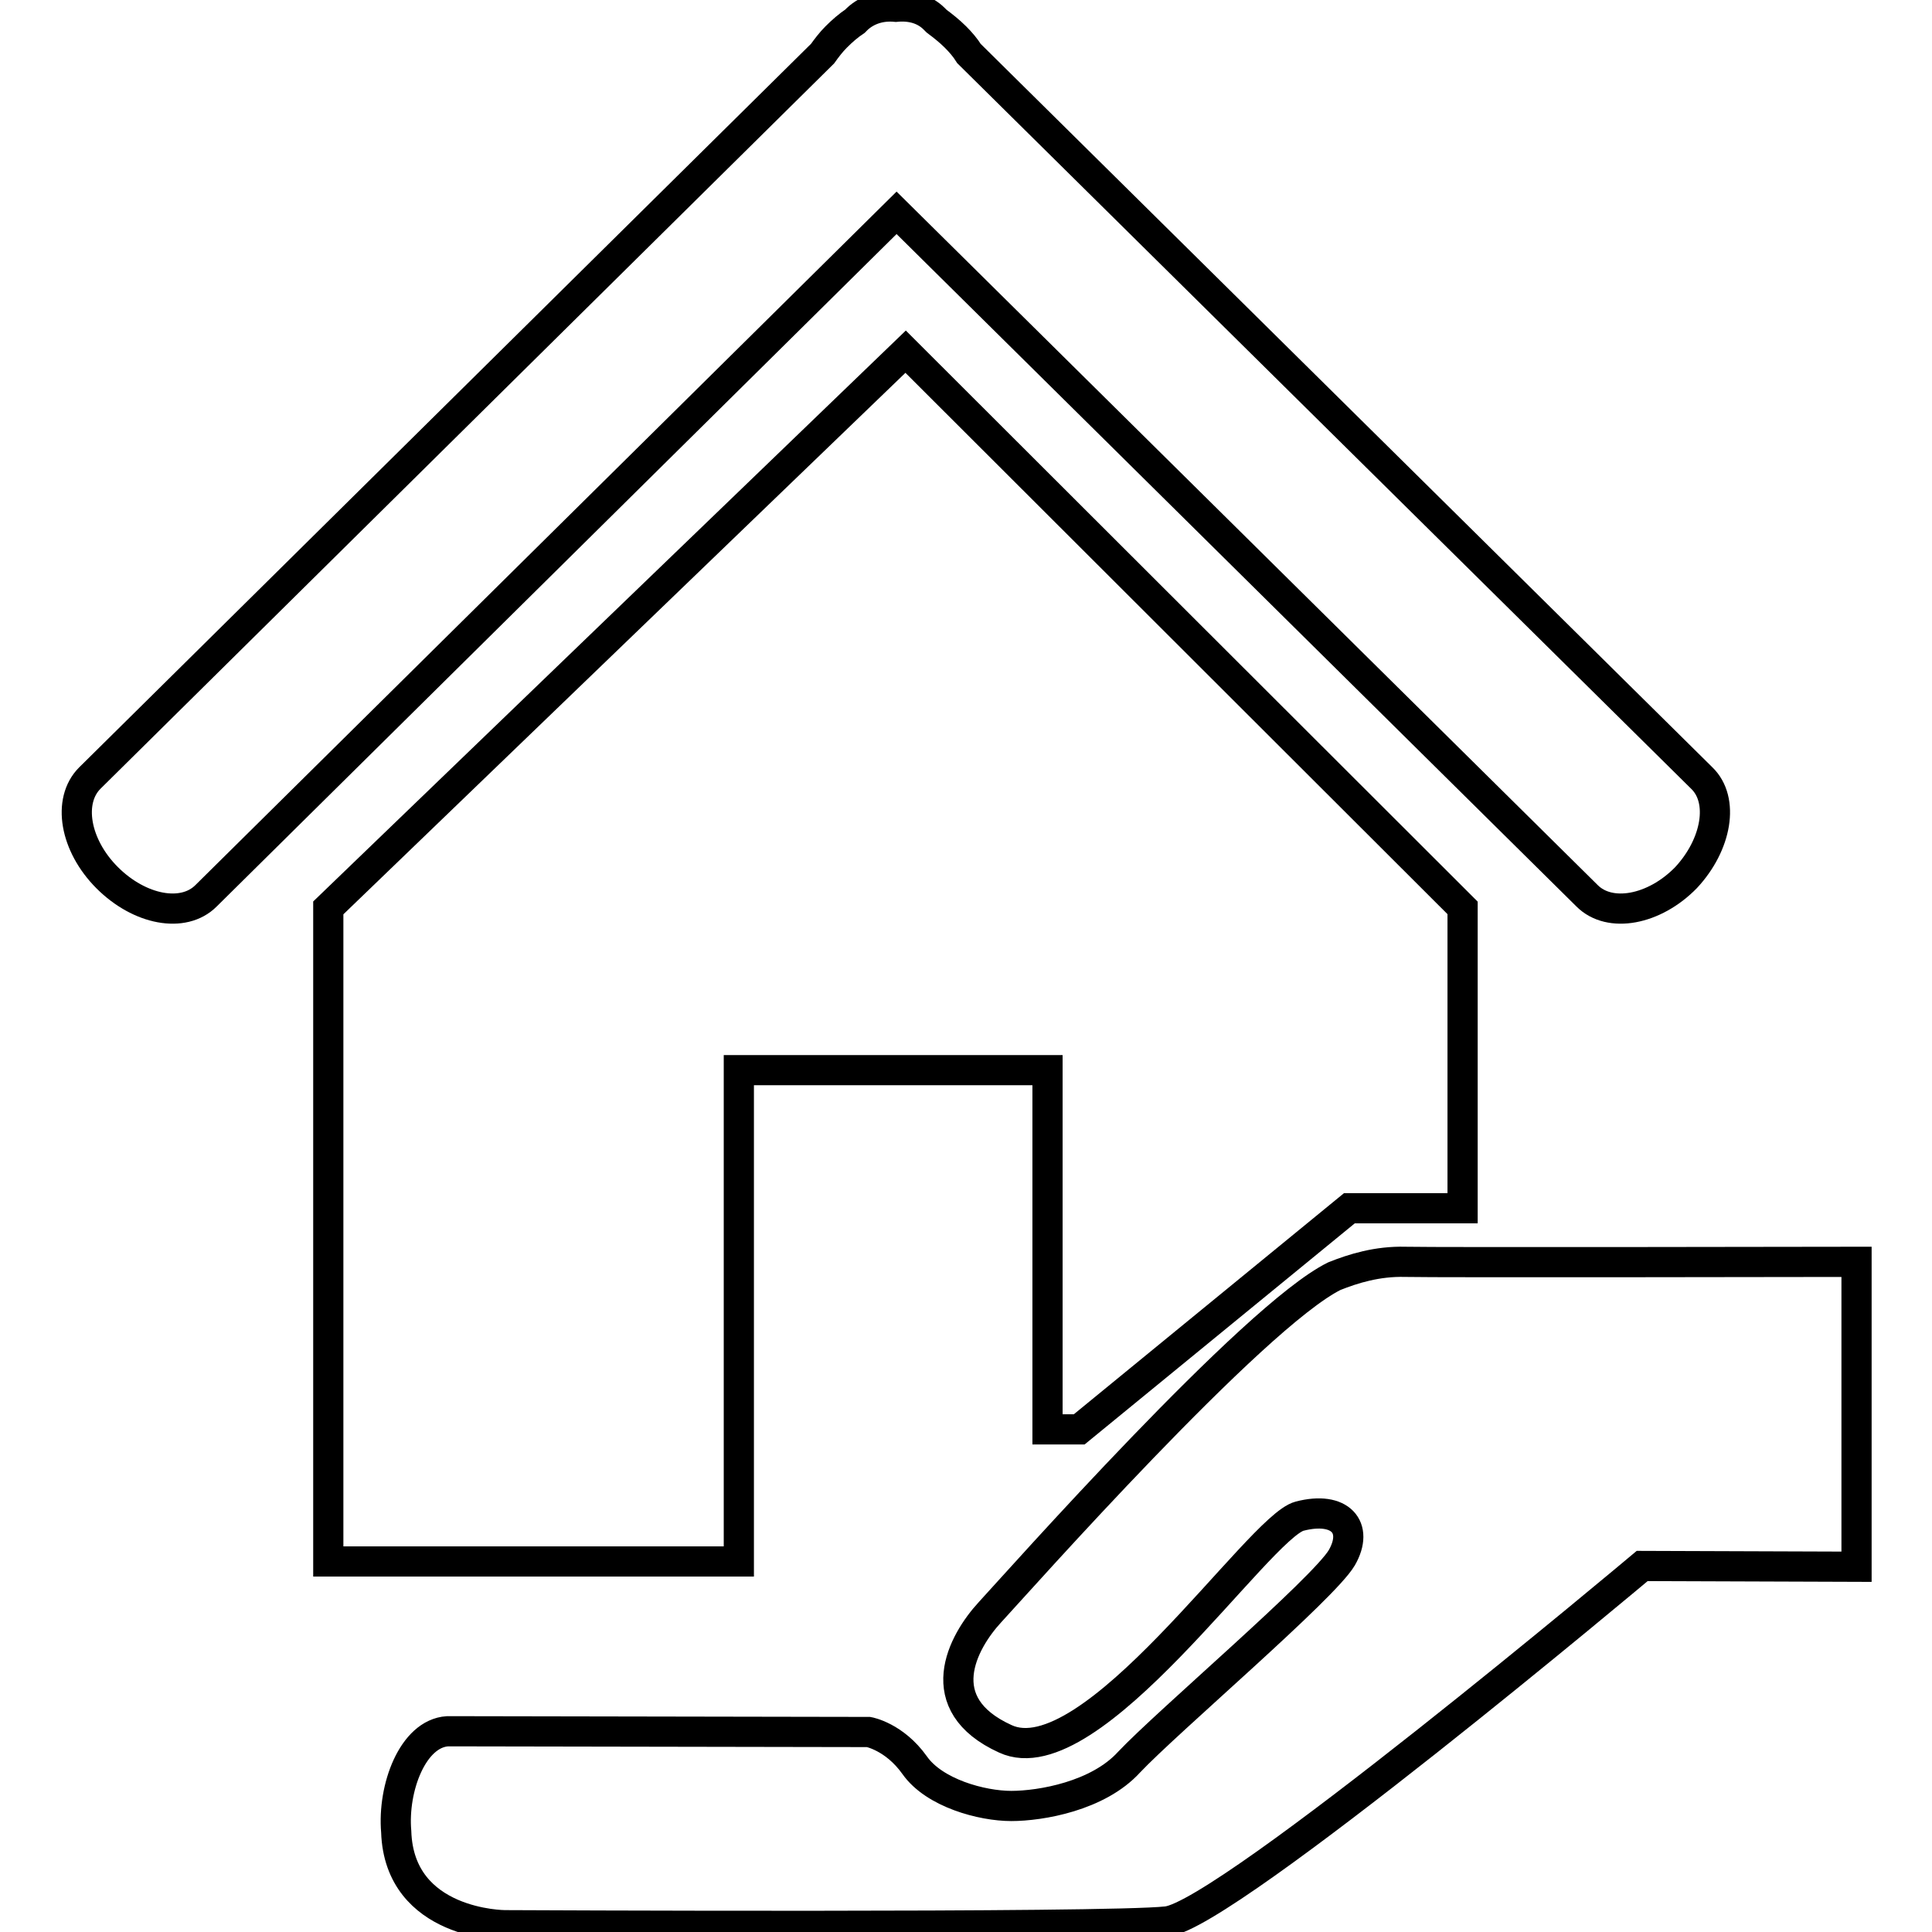
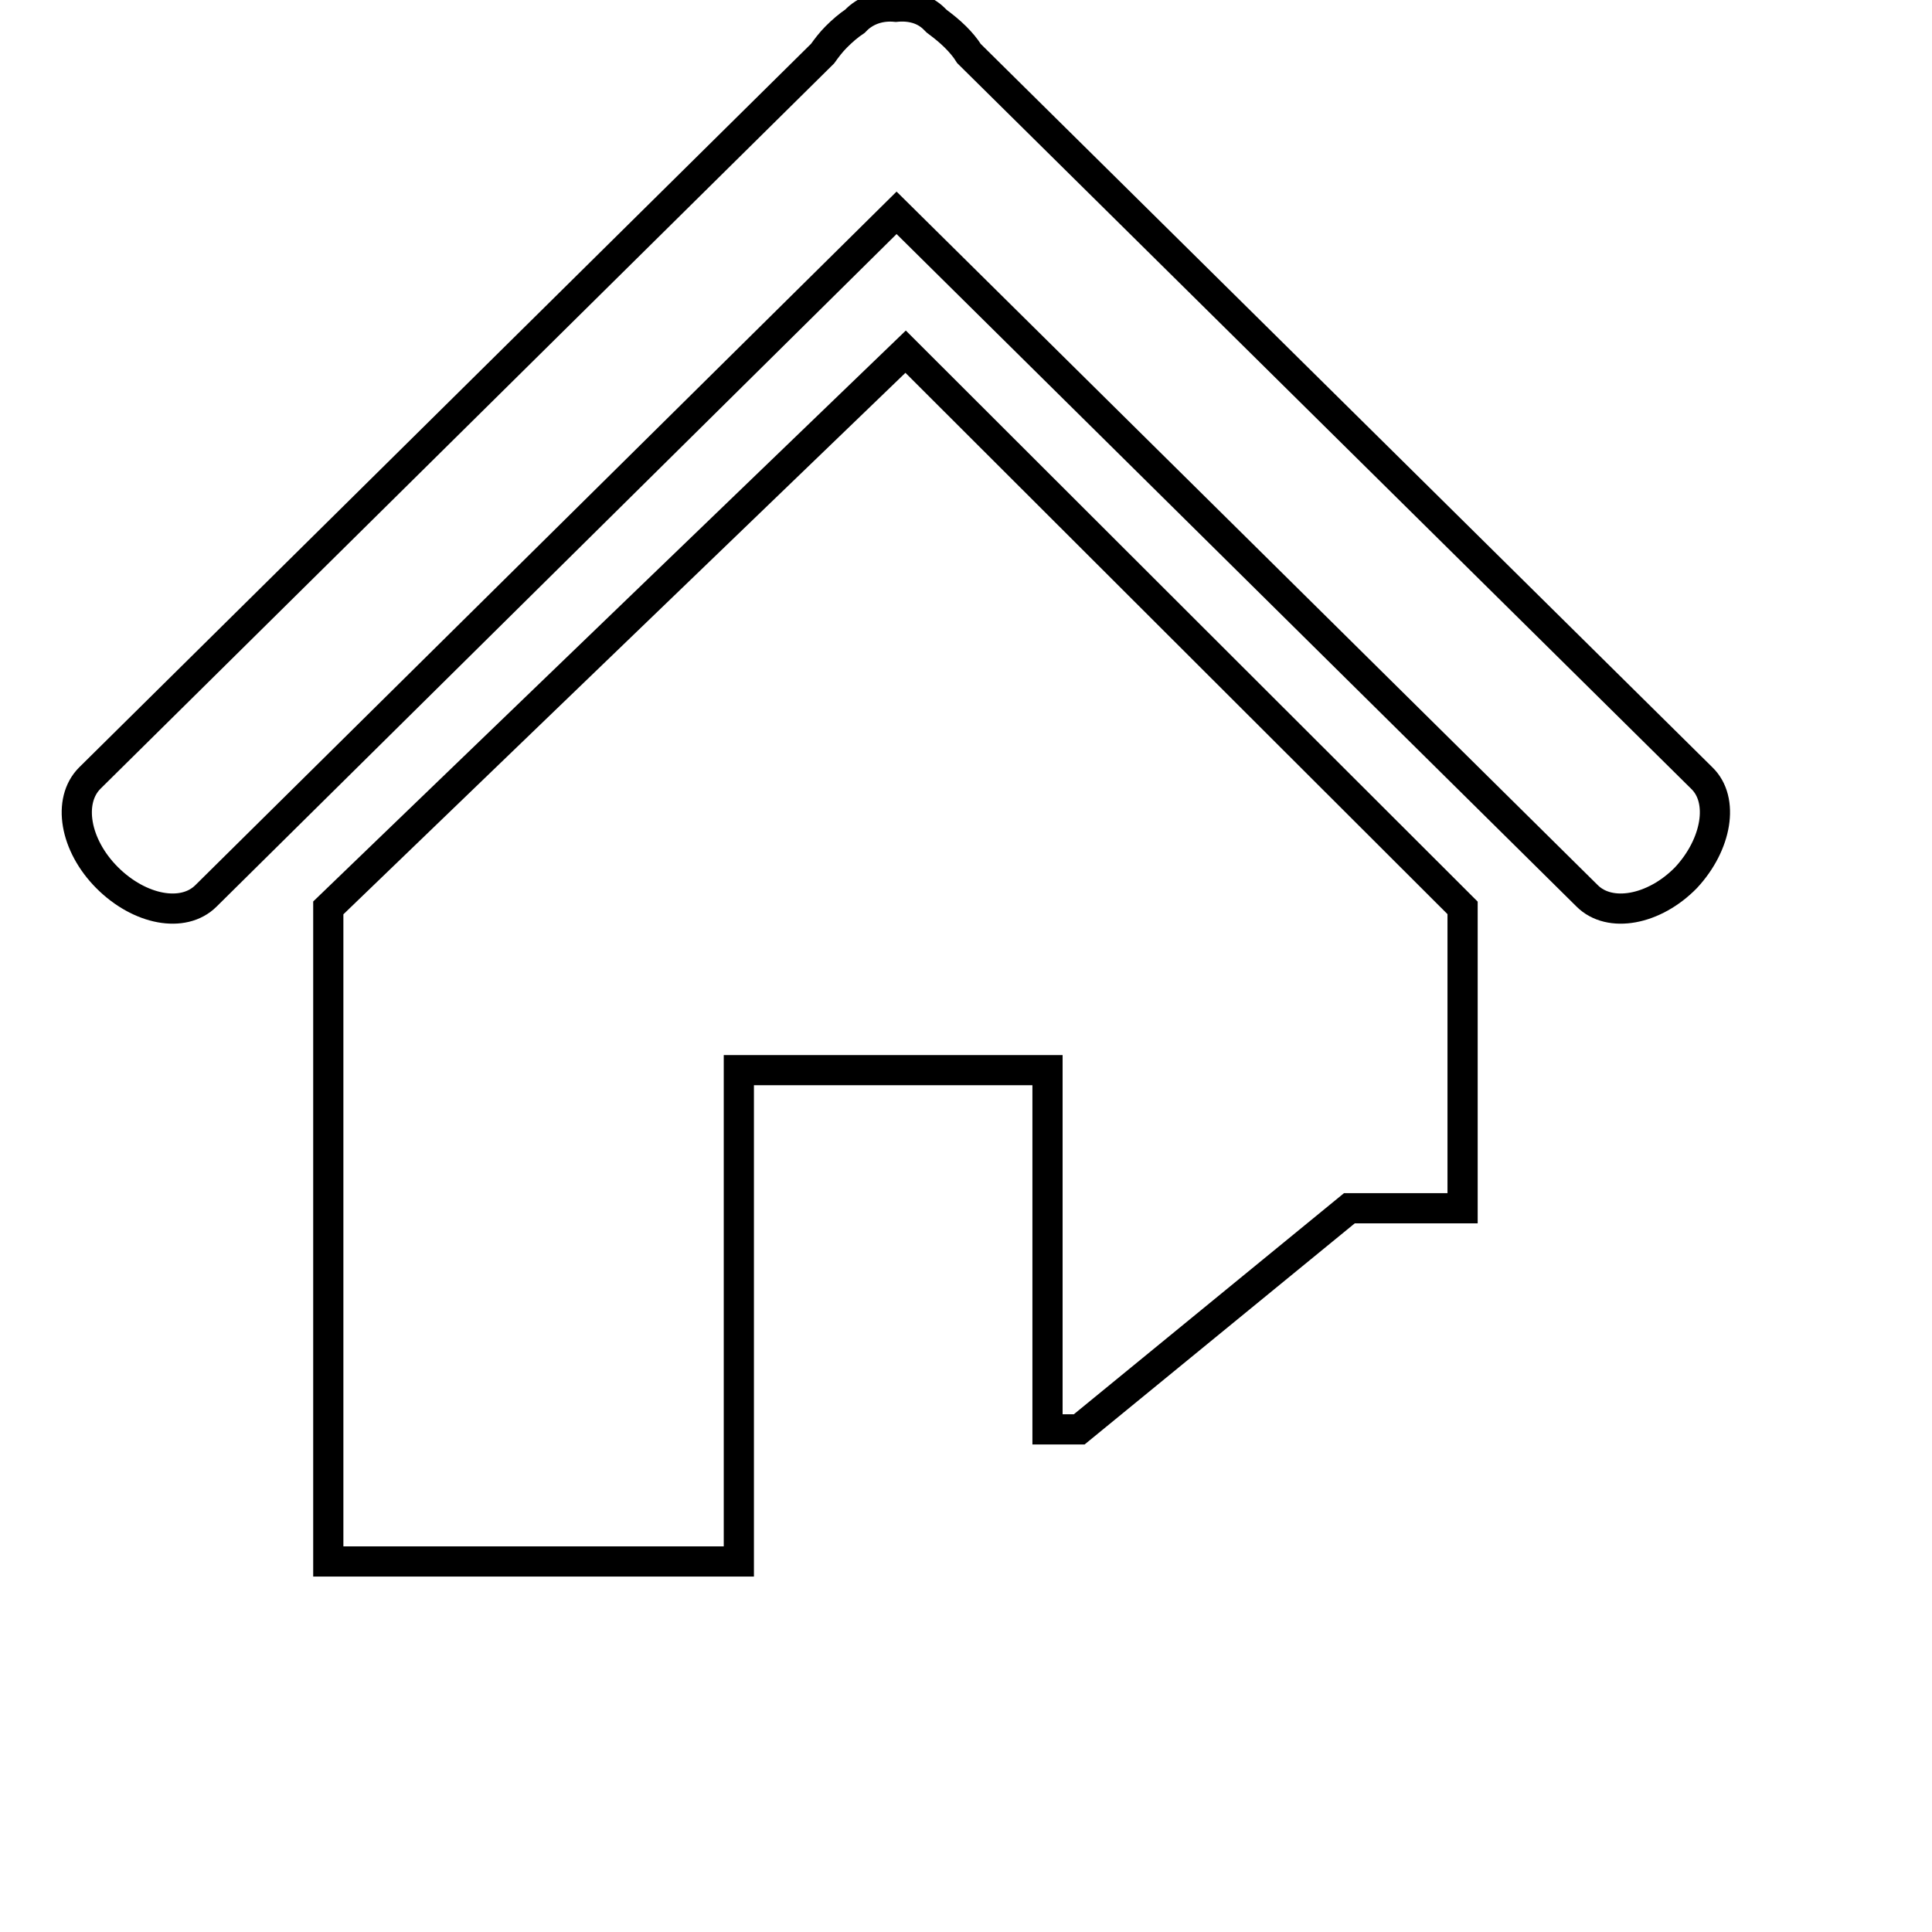
<svg xmlns="http://www.w3.org/2000/svg" version="1.1" x="0px" y="0px" viewBox="0 0 256 256" enable-background="new 0 0 256 256" xml:space="preserve">
  <g>
    <g>
      <path stroke-width="4" fill-opacity="0" stroke="#000000" d="M225.5,103.1l-97.1-96c-0.5-0.8-1.1-1.5-1.8-2.2c-0.8-0.8-1.7-1.5-2.5-2.1l-0.3-0.3c-1.3-1.3-3.1-1.8-5.1-1.6c-2-0.2-3.8,0.4-5.1,1.6l-0.3,0.3c-0.9,0.6-1.7,1.3-2.5,2.1c-0.7,0.7-1.3,1.5-1.8,2.2l-97.1,96c-3,3-2,8.9,2.3,13.2c4.3,4.3,10.1,5.4,13.1,2.4l91.5-90.5l91.5,90.5c3,3,8.9,1.9,13.1-2.4C227.5,111.9,228.5,106,225.5,103.1z" />
      <path stroke-width="4" fill-opacity="0" stroke="#000000" d="M43.5,120.3v86.6h54.4v-65.1h40.9v47.6h4.2l35.8-29.3h15v-39.8L120,46.6L43.5,120.3z" />
-       <path stroke-width="4" fill-opacity="0" stroke="#000000" d="M59.3,229.4l55.8,0.1c0,0,3.4,0.6,6.1,4.4c2.6,3.7,8.9,5.4,12.8,5.4c3.9,0,11.5-1.3,15.6-5.8c5.1-5.4,25.8-23,28.2-27.1c2.3-4-0.2-6.9-5.6-5.5c-5.4,1.4-27.6,34.8-39,29.5c-10.1-4.6-5.7-12.8-2-16.8c3.7-4,34.9-39.2,45.6-44.5c2.5-1,5.7-2,9.4-1.9c3.7,0.1,59.8,0,59.8,0v40.4l-28.4-0.1c0,0-55.1,46.3-63,47.1c-7.9,0.9-87.7,0.5-87.7,0.5s-14,0-14.4-12.4C52,236.9,54.7,229.7,59.3,229.4z" />
    </g>
  </g>
</svg>